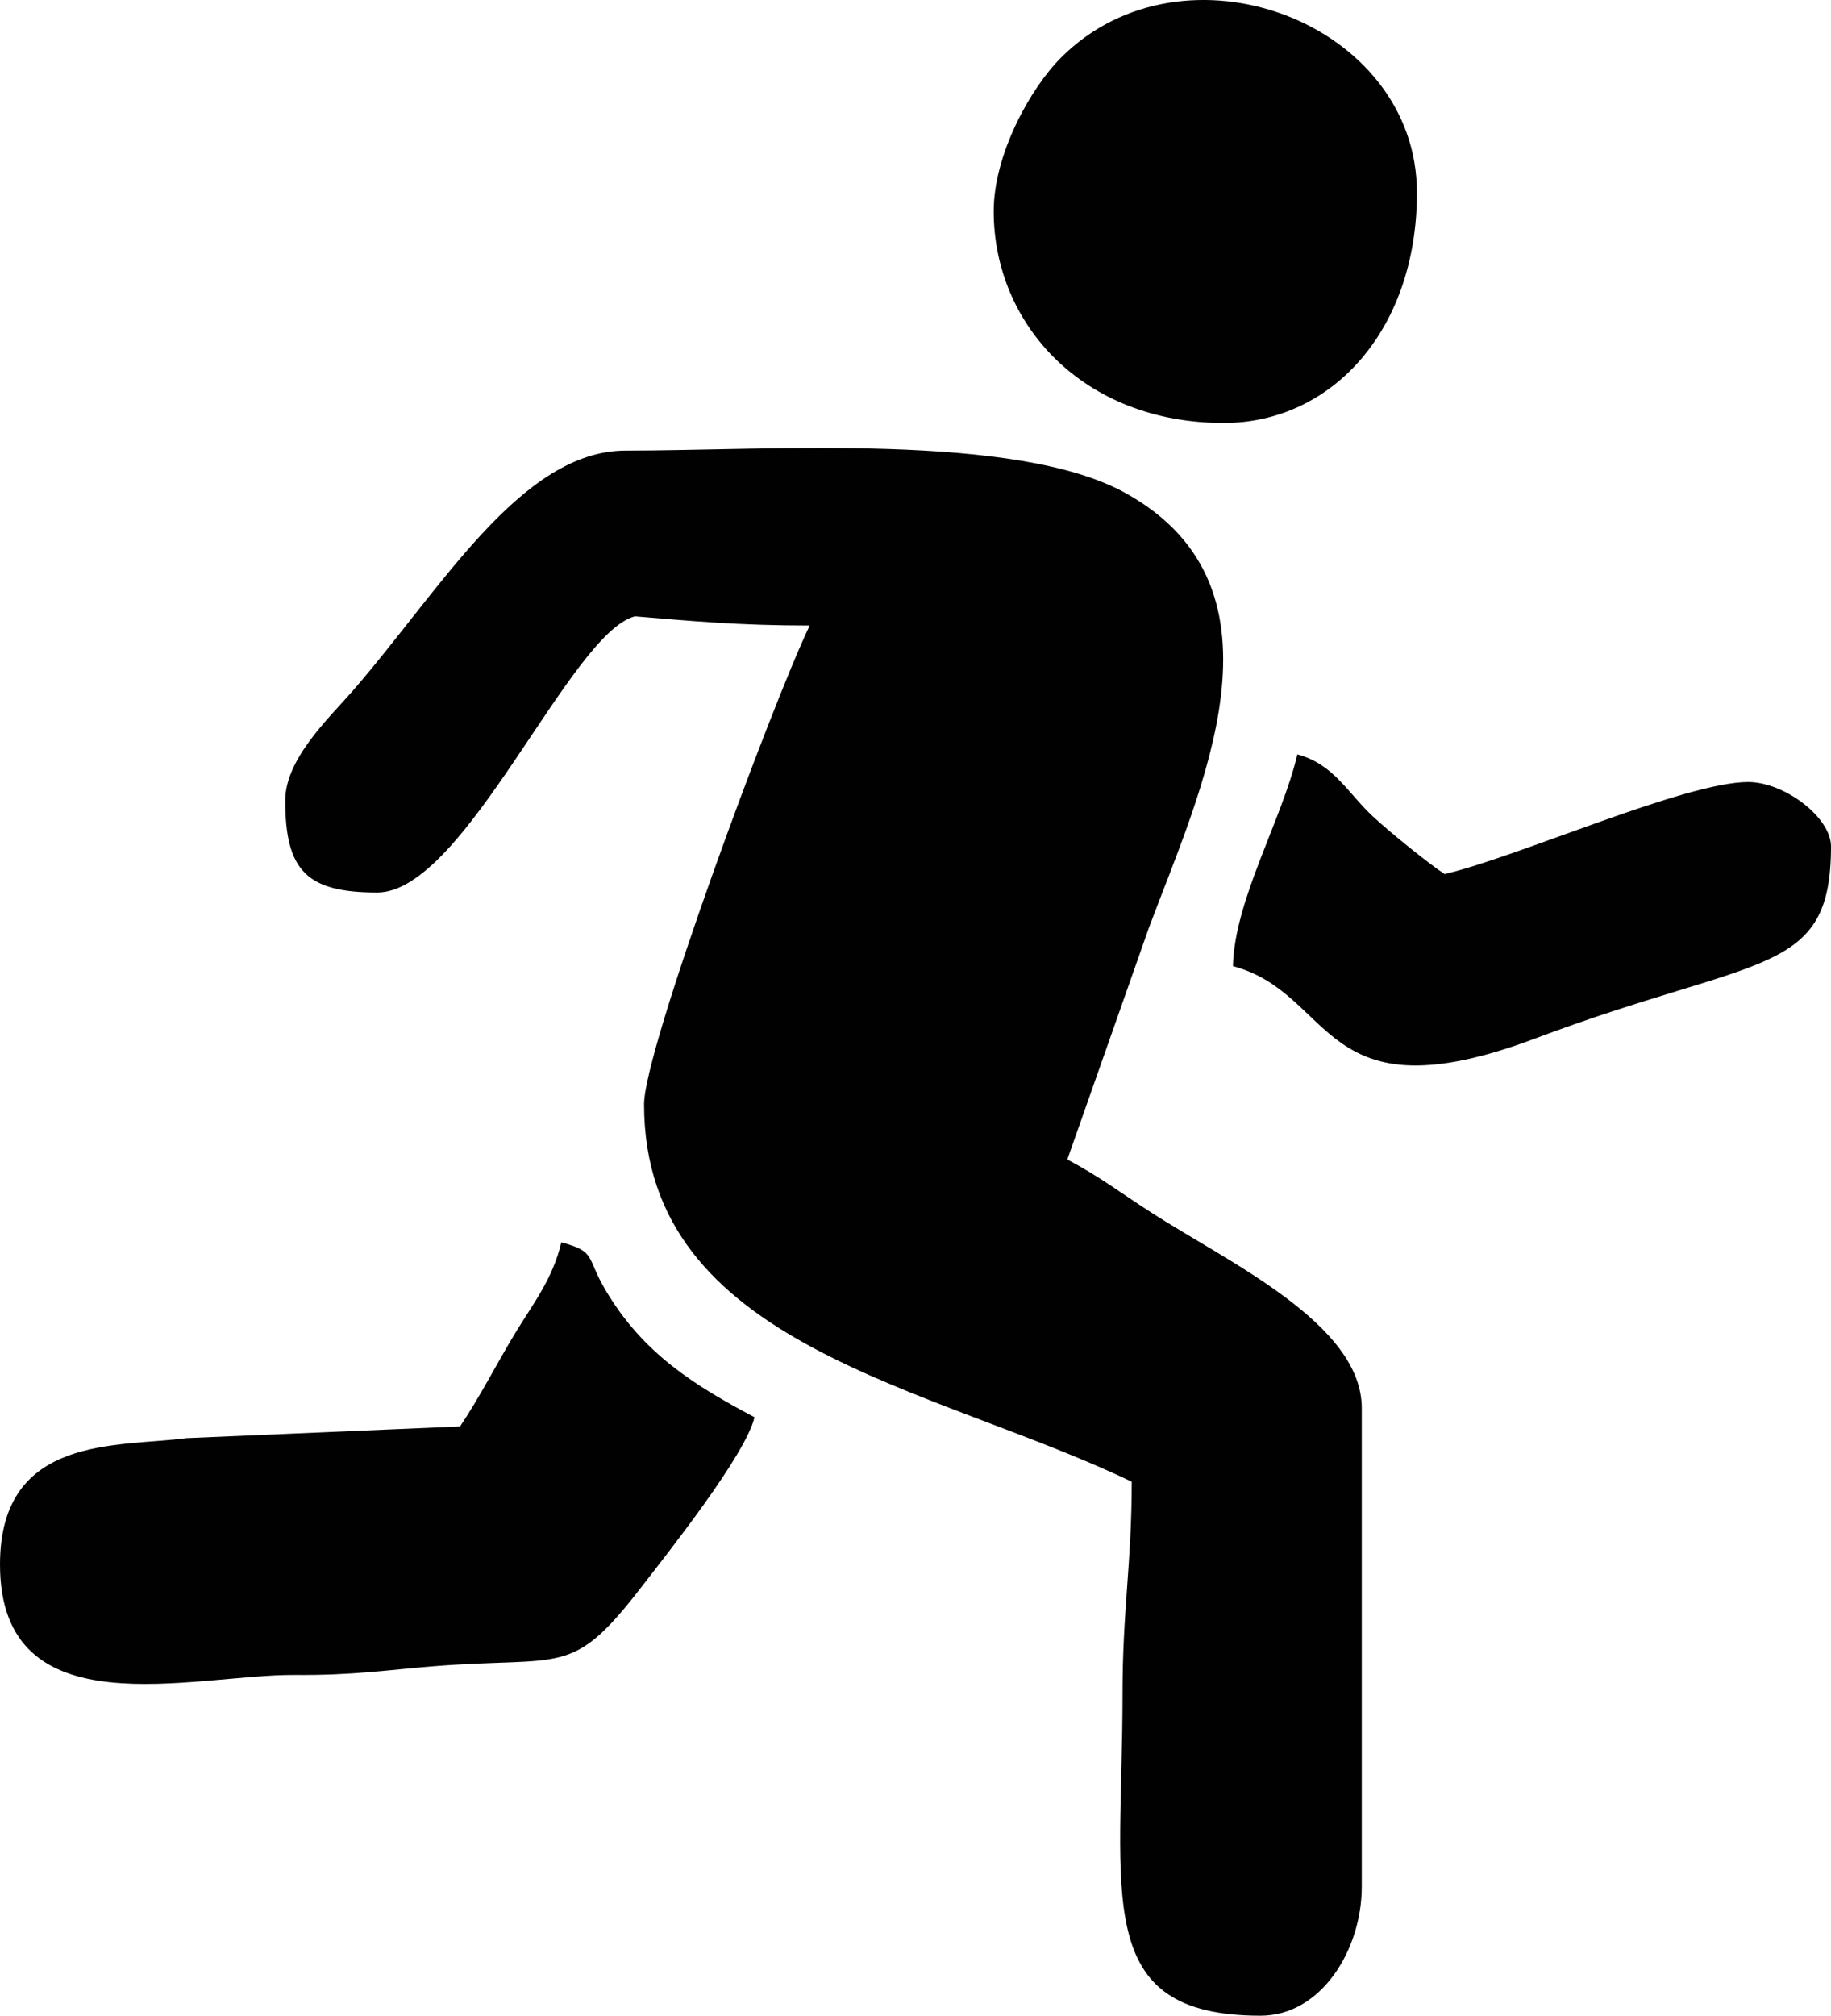
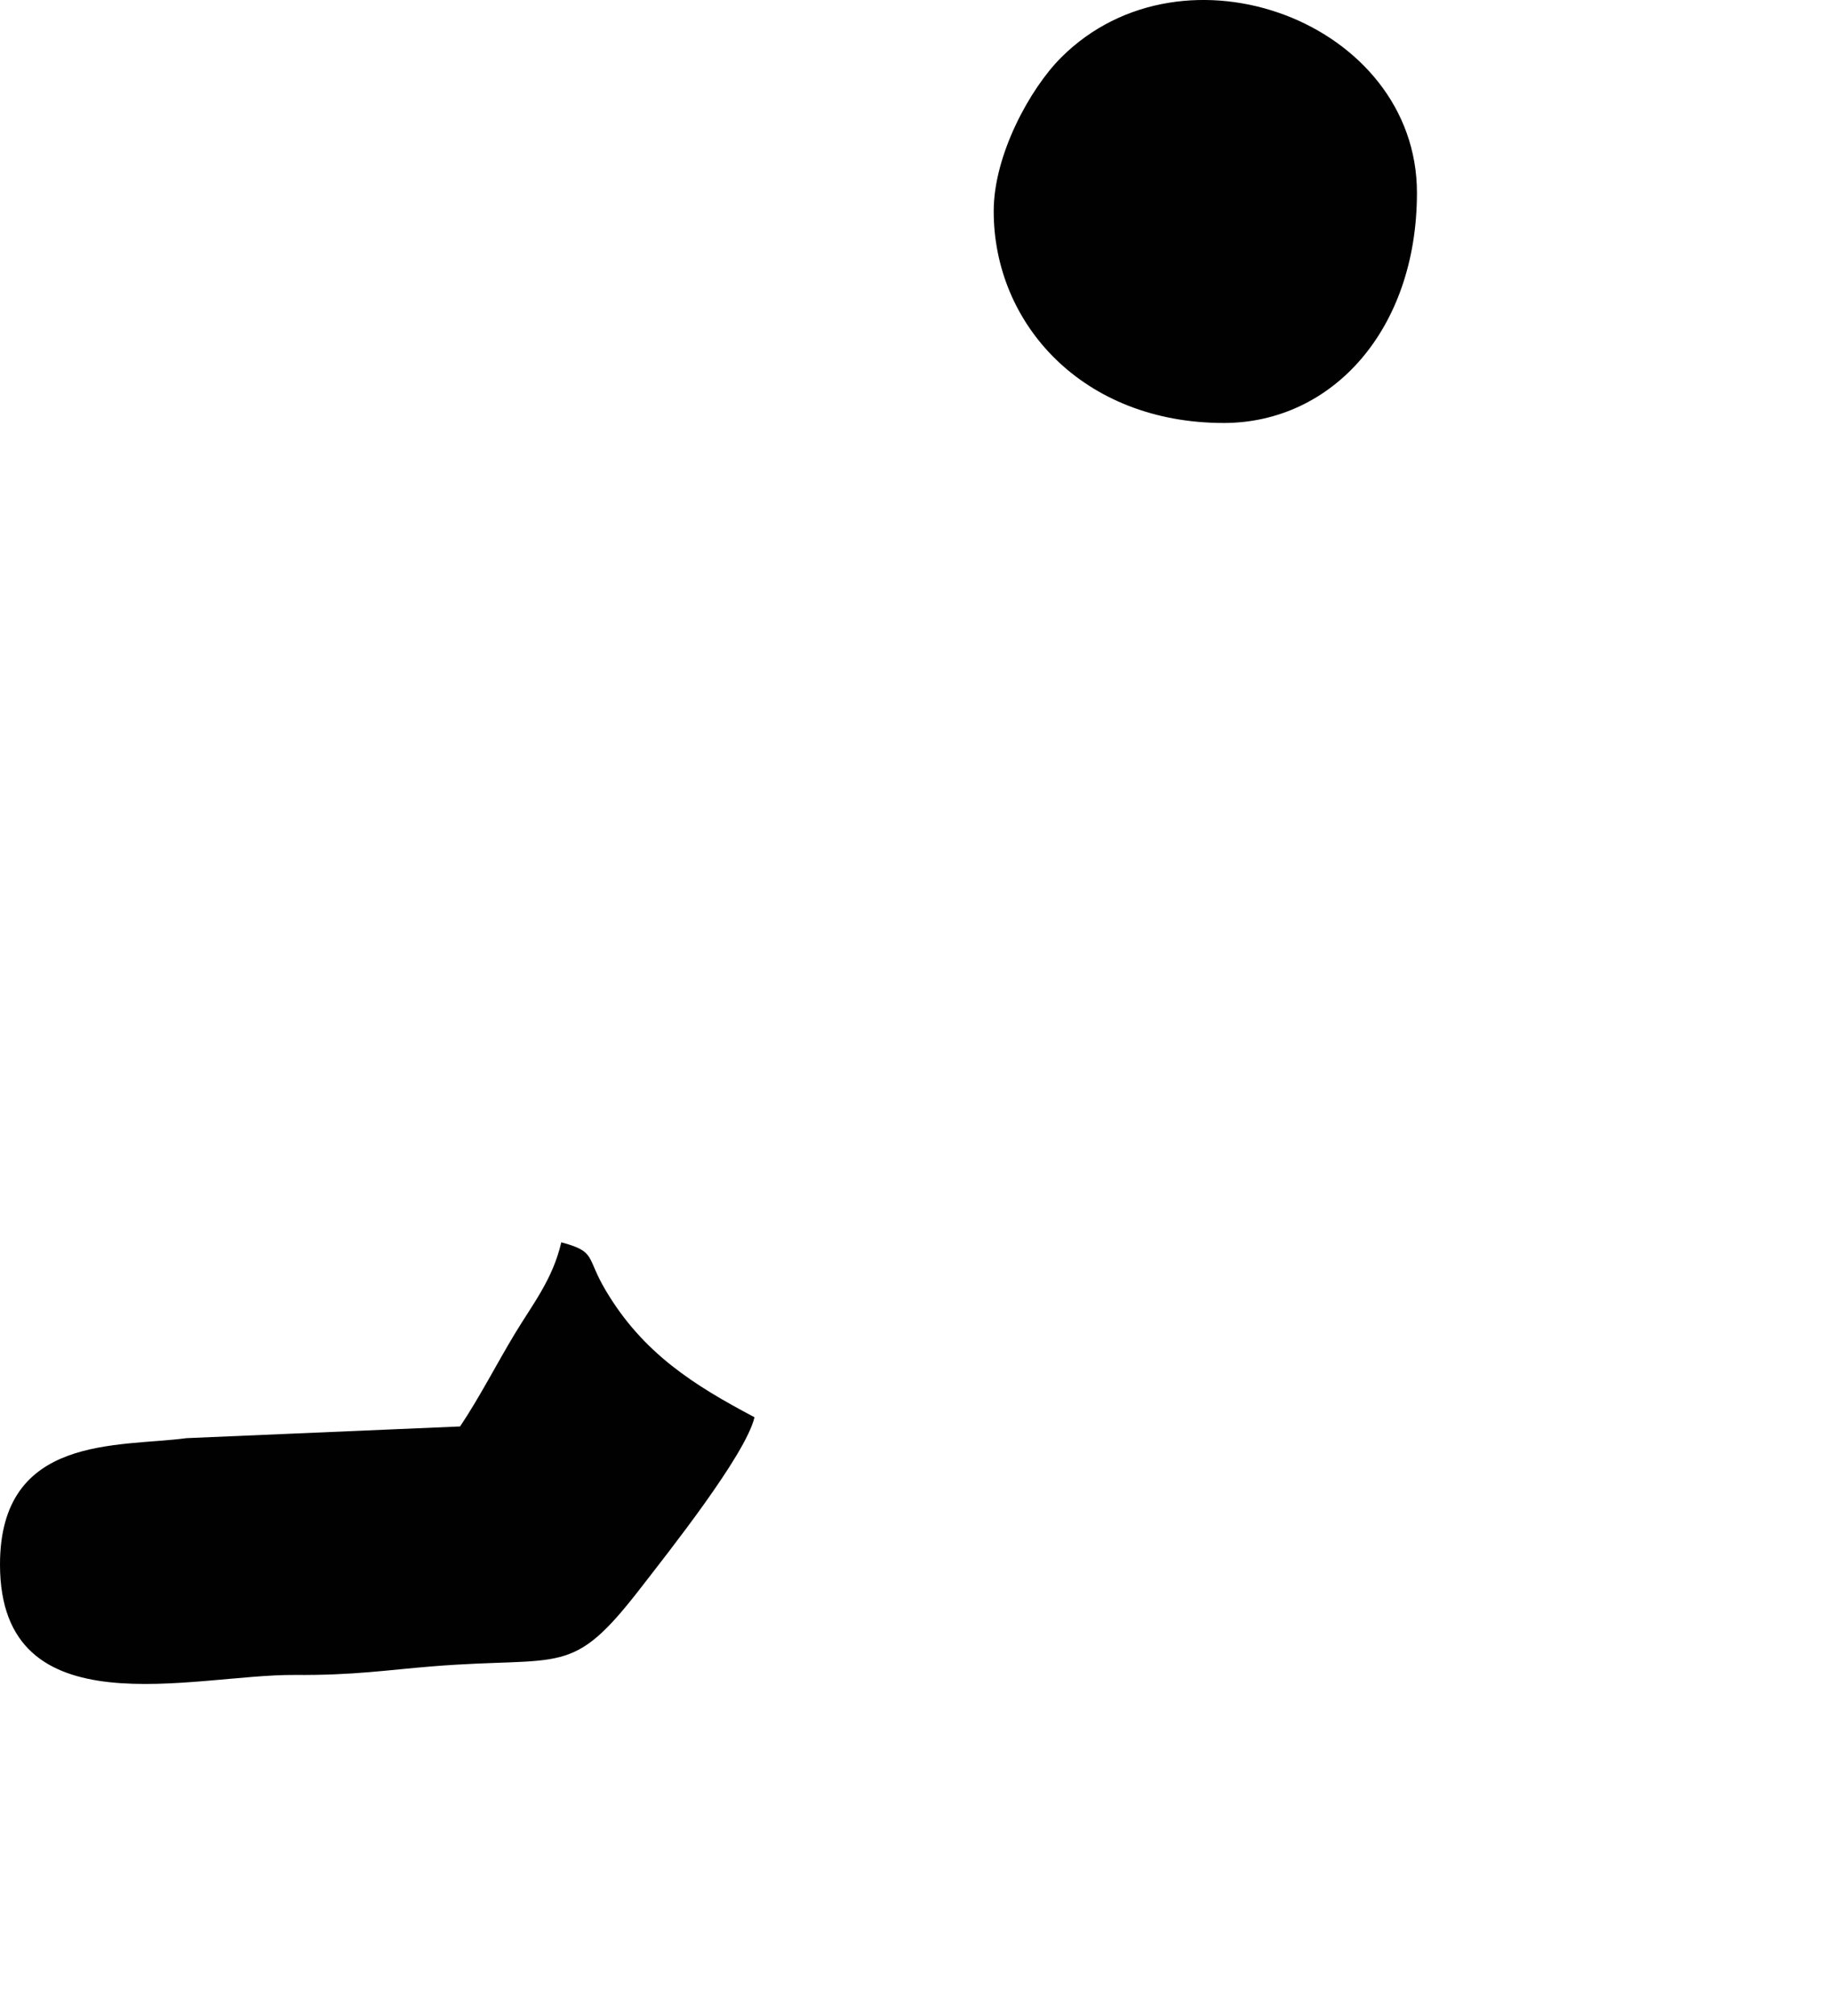
<svg xmlns="http://www.w3.org/2000/svg" xml:space="preserve" width="70.194mm" height="77.229mm" version="1.1" style="shape-rendering:geometricPrecision; text-rendering:geometricPrecision; image-rendering:optimizeQuality; fill-rule:evenodd; clip-rule:evenodd" viewBox="0 0 571.65 628.94">
  <defs>
    <style type="text/css">
   
    .fil0 {fill:#010101}
   
  </style>
  </defs>
  <g id="Ebene_x0020_1">
    <g id="_2299697769024">
-       <path class="fil0" d="M89.05 249.76c0,21.99 6.74,28.73 28.73,28.73 27.36,0 60.1,-80.91 80.43,-86.18 17.8,1.48 32.46,2.87 54.58,2.87 -11.8,24.6 -51.71,132.27 -51.71,149.38 0,75.52 89.57,87.7 152.25,117.78 0,25.64 -2.87,39.95 -2.87,66.07 0,62.95 -9.94,100.54 43.09,100.54 18.95,0 31.6,-20.58 31.6,-40.22l0 -149.38c0,-26.14 -41.14,-45.24 -65.52,-60.88 -9.83,-6.31 -16.15,-11.26 -26.4,-16.68l25.44 -72.23c15.77,-42.21 46.63,-105.73 -7.15,-135.65 -34.27,-19.07 -111.3,-13.31 -156.18,-13.31 -32.77,0 -57.95,43.72 -85.54,75.33 -7.06,8.08 -20.75,20.91 -20.75,33.83z" />
      <path class="fil0" d="M143.63 445.09l-85.4 3.65c-21.22,2.84 -58.23,-1.27 -58.23,39.43 0,52.22 60.6,34.22 91.91,34.46 18.77,0.14 28.84,-1.55 43.26,-2.7 40.8,-3.26 43.11,3.66 64.75,-24.3 8.5,-10.99 32.91,-41.69 35.64,-53.41 -18.8,-9.95 -34.83,-19.92 -46.51,-39.67 -6.18,-10.44 -2.81,-11.97 -13.81,-14.91 -2.69,11.56 -8.88,19.2 -14.53,28.56 -5.7,9.44 -10.9,19.68 -17.07,28.89z" />
      <path class="fil0" d="M310.24 65.91c0,35.26 27.92,66.07 71.82,66.07 33.77,0 60.32,-29.05 60.32,-71.82 0,-53.14 -72.65,-80.65 -111.12,-42.18 -9.62,9.62 -21.02,30.24 -21.02,47.92z" />
-       <path class="fil0" d="M384.93 301.46c32.2,8.6 26.75,48 94.38,22.57 69.72,-26.21 92.34,-19.03 92.34,-59.91 0,-9.15 -14.64,-20.11 -25.85,-20.11 -19.67,0 -71.86,23.38 -94.8,28.73 -5.31,-3.55 -17.05,-13.04 -22.3,-17.92 -8.04,-7.46 -12.23,-16.37 -23.66,-19.43 -4.76,20.44 -19.65,45.47 -20.11,66.07z" />
+       <path class="fil0" d="M384.93 301.46z" />
    </g>
  </g>
</svg>